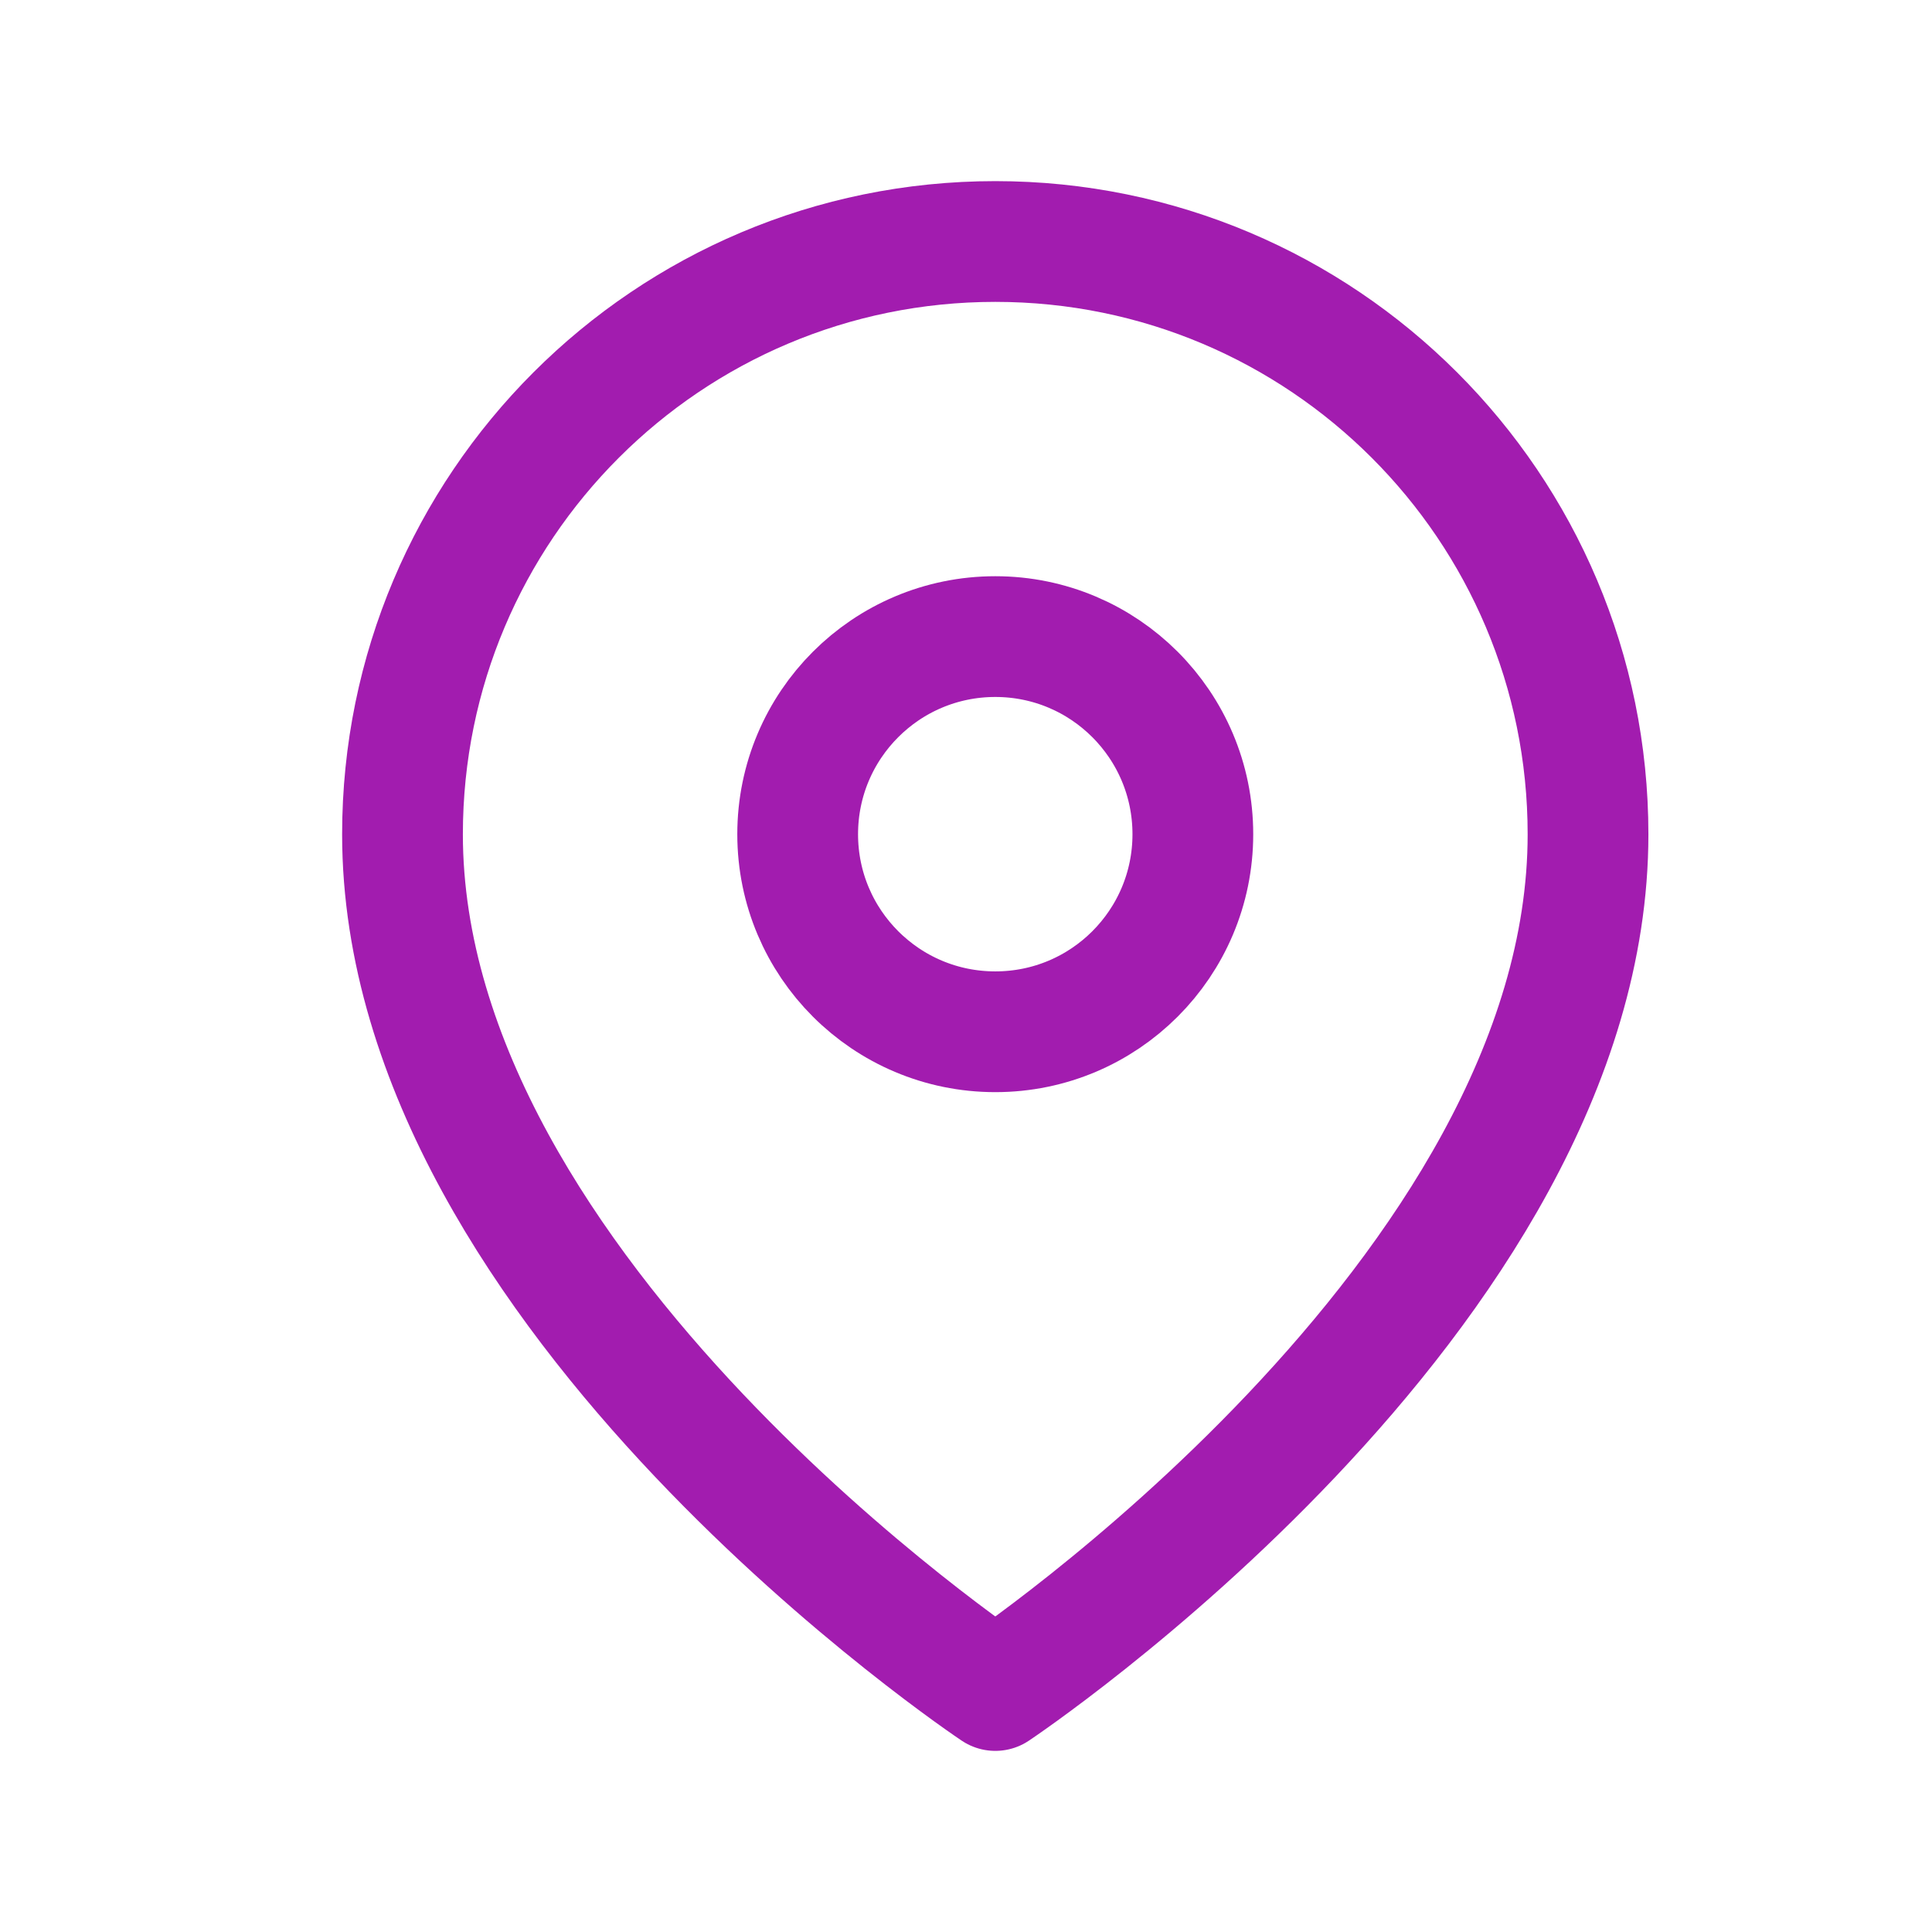
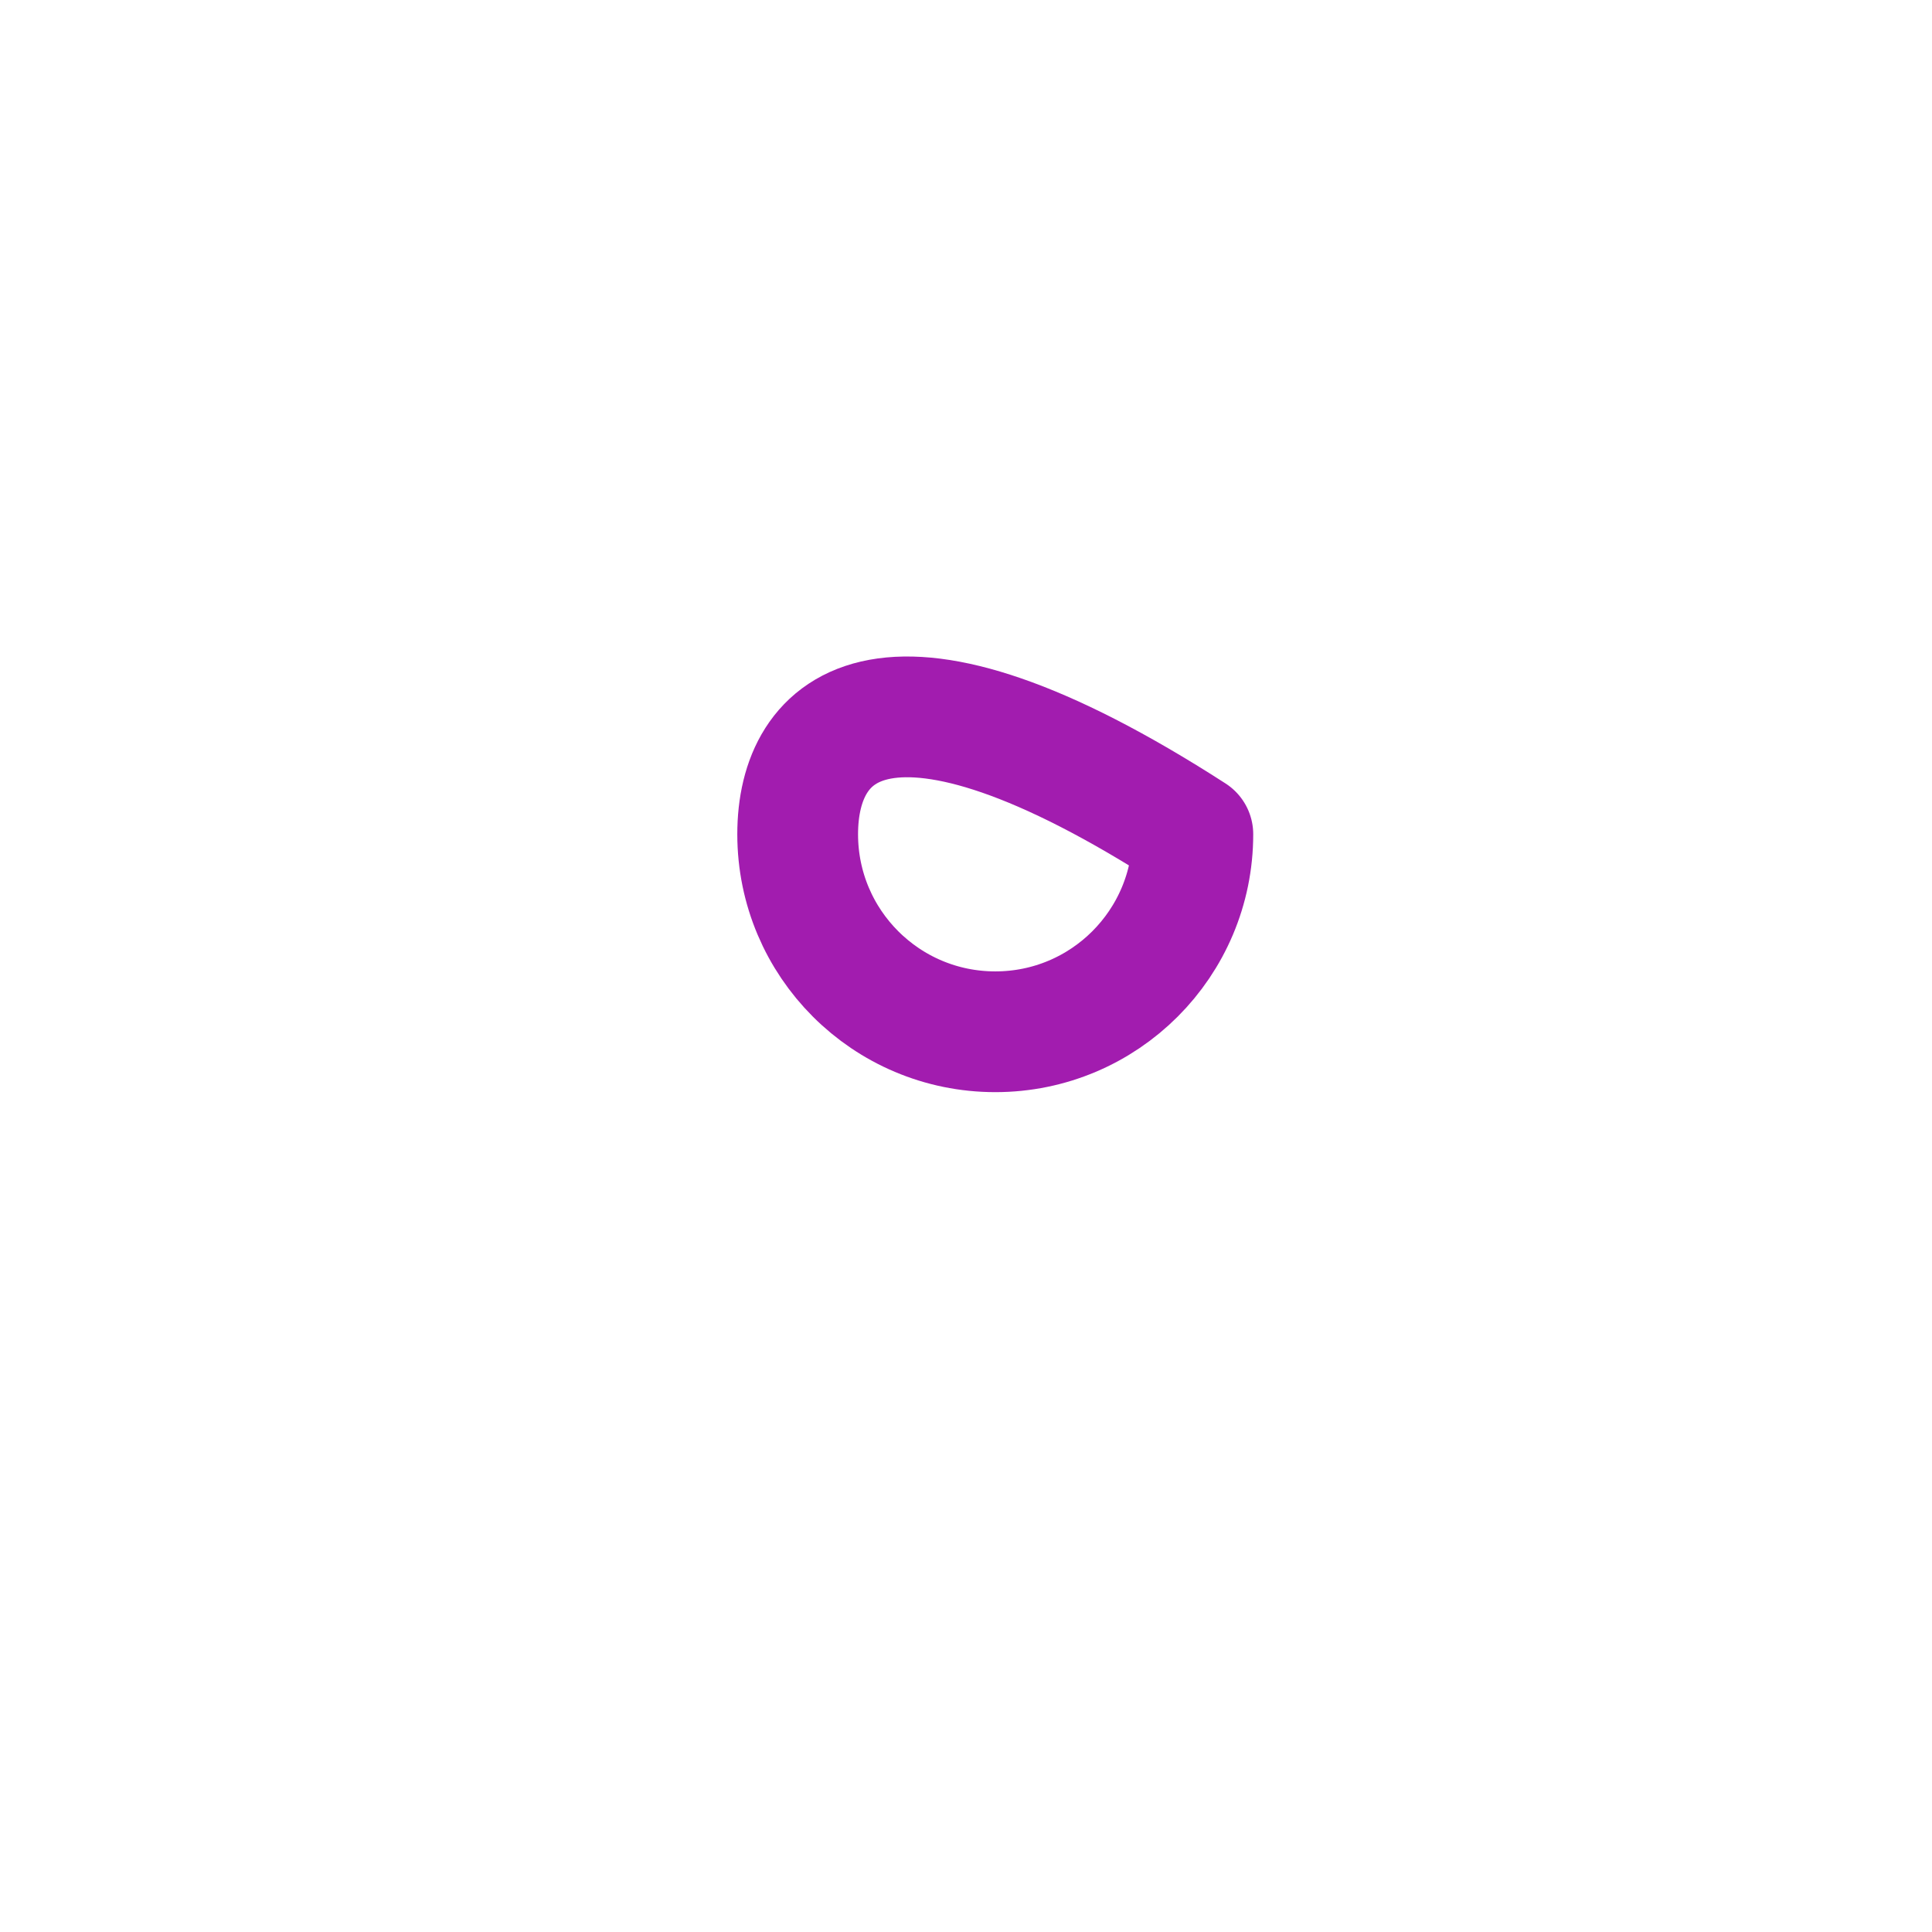
<svg xmlns="http://www.w3.org/2000/svg" width="24" height="24" viewBox="0 0 24 24" fill="none">
-   <path fill-rule="evenodd" clip-rule="evenodd" d="M19.727 10.364C19.727 16.091 12.364 21 12.364 21C12.364 21 5 16.091 5 10.364C5 6.296 8.296 3 12.364 3C16.431 3 19.727 6.296 19.727 10.364Z" stroke="#A21CAF" stroke-width="1.5" stroke-linecap="round" stroke-linejoin="round" />
-   <path fill-rule="evenodd" clip-rule="evenodd" d="M12.364 12.817C13.72 12.817 14.818 11.719 14.818 10.363C14.818 9.007 13.72 7.908 12.364 7.908C11.008 7.908 9.909 9.007 9.909 10.363C9.909 11.719 11.008 12.817 12.364 12.817Z" stroke="#A21CAF" stroke-width="1.5" stroke-linecap="round" stroke-linejoin="round" />
+   <path fill-rule="evenodd" clip-rule="evenodd" d="M12.364 12.817C13.72 12.817 14.818 11.719 14.818 10.363C11.008 7.908 9.909 9.007 9.909 10.363C9.909 11.719 11.008 12.817 12.364 12.817Z" stroke="#A21CAF" stroke-width="1.5" stroke-linecap="round" stroke-linejoin="round" />
</svg>